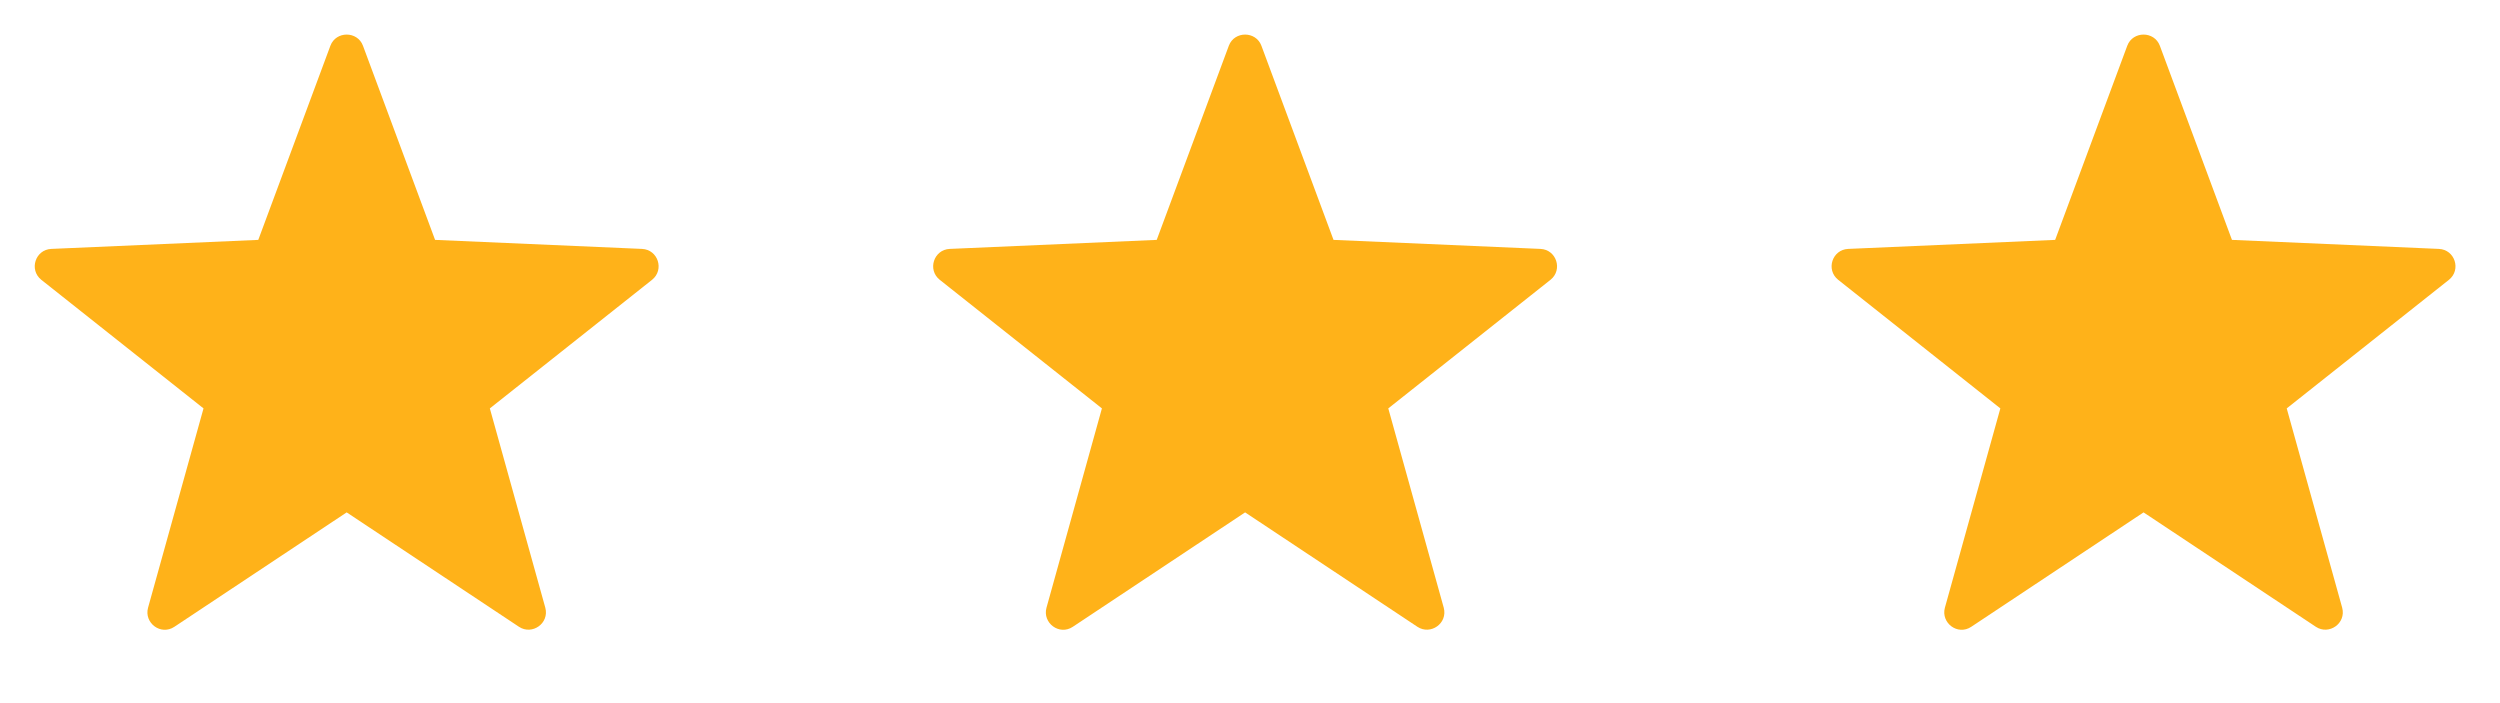
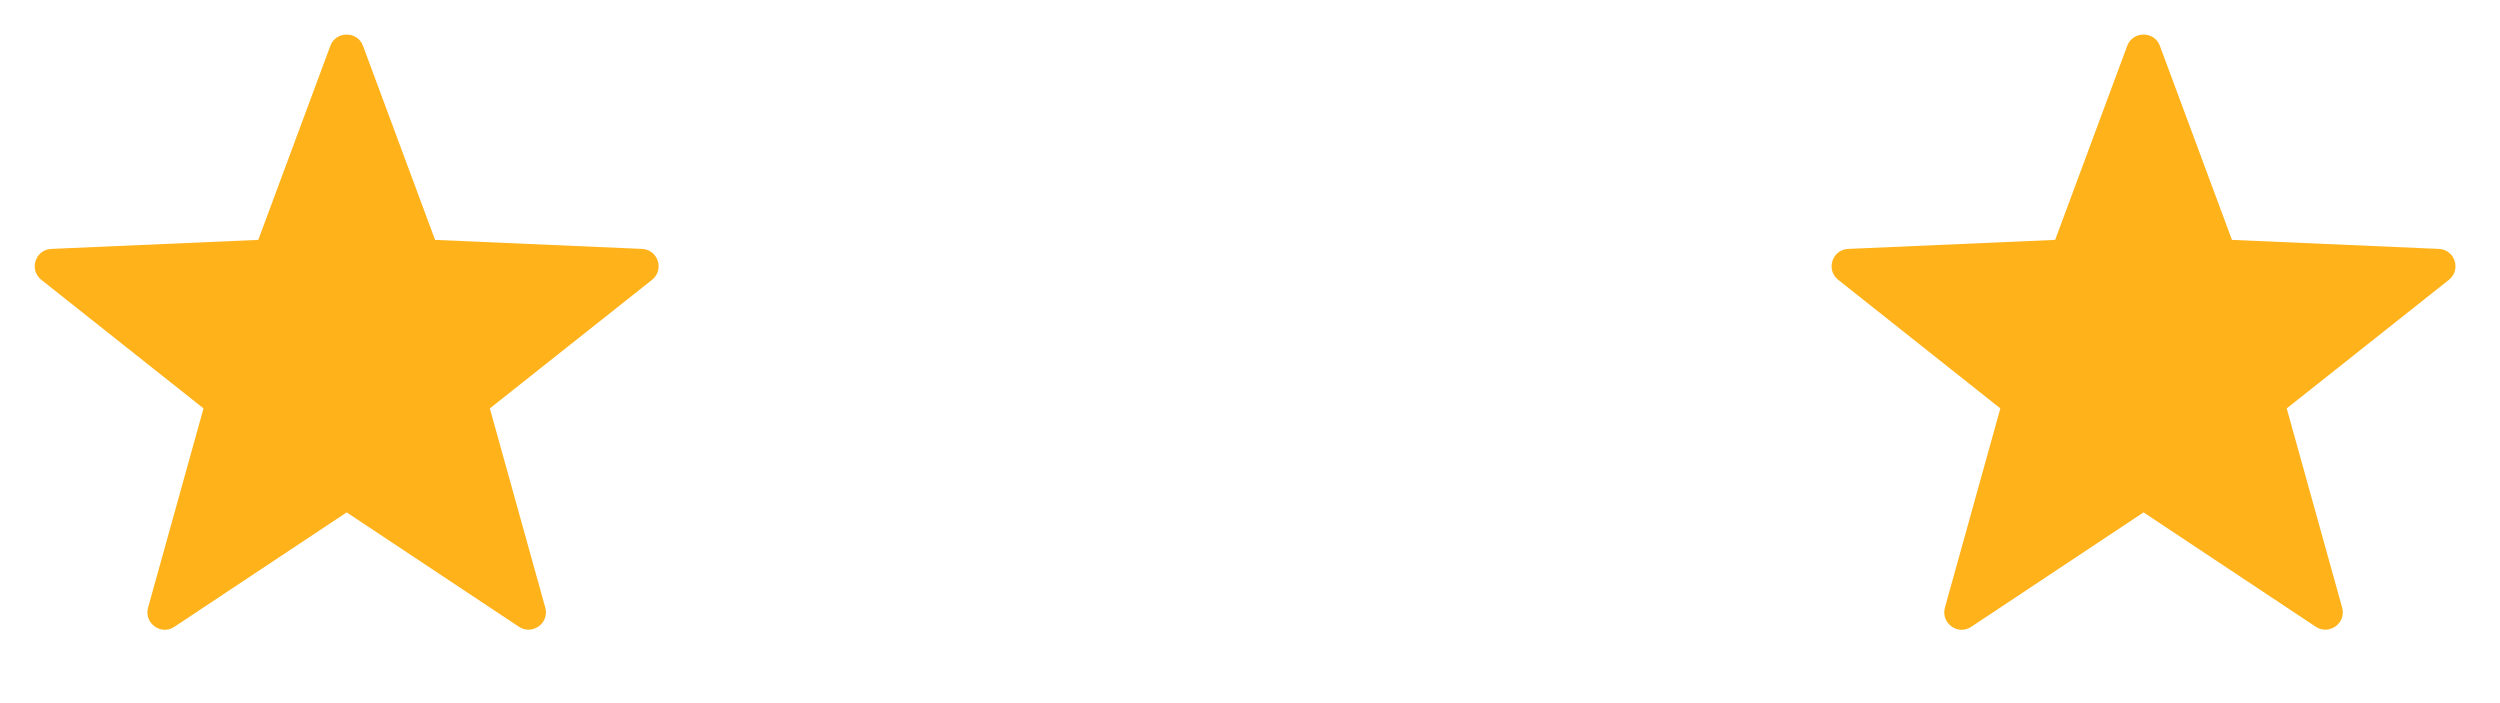
<svg xmlns="http://www.w3.org/2000/svg" fill="none" height="18" style="" viewBox="0 0 64 18" width="64">
  <path clip-rule="evenodd" d="M16.436 6.372L11.138 6.141L9.292 1.171C9.15 0.79 8.6 0.79 8.458 1.171L6.612 6.141L1.313 6.372C0.905 6.39 0.737 6.905 1.056 7.162L5.21 10.455L3.79 15.558C3.683 15.948 4.118 16.277 4.464 16.046L8.875 13.117L13.286 16.046C13.623 16.268 14.067 15.957 13.96 15.558L12.54 10.455L16.694 7.162C17.013 6.905 16.845 6.39 16.436 6.372V6.372Z" fill="#FFB219" fill-rule="evenodd" />
-   <path clip-rule="evenodd" d="M39.436 6.372L34.138 6.141L32.292 1.171C32.15 0.79 31.6 0.79 31.458 1.171L29.612 6.141L24.313 6.372C23.905 6.39 23.736 6.905 24.056 7.162L28.209 10.455L26.79 15.558C26.683 15.948 27.118 16.277 27.464 16.046L31.875 13.117L36.286 16.046C36.623 16.268 37.067 15.957 36.96 15.558L35.54 10.455L39.694 7.162C40.013 6.905 39.845 6.39 39.436 6.372V6.372Z" fill="#FFB219" fill-rule="evenodd" />
  <path clip-rule="evenodd" d="M62.436 6.372L57.138 6.141L55.292 1.171C55.15 0.79 54.6 0.79 54.458 1.171L52.612 6.141L47.313 6.372C46.905 6.39 46.736 6.905 47.056 7.162L51.209 10.455L49.789 15.558C49.683 15.948 50.118 16.277 50.464 16.046L54.875 13.117L59.286 16.046C59.623 16.268 60.067 15.957 59.96 15.558L58.54 10.455L62.694 7.162C63.013 6.905 62.845 6.39 62.436 6.372V6.372Z" fill="#FFB219" fill-rule="evenodd" />
</svg>